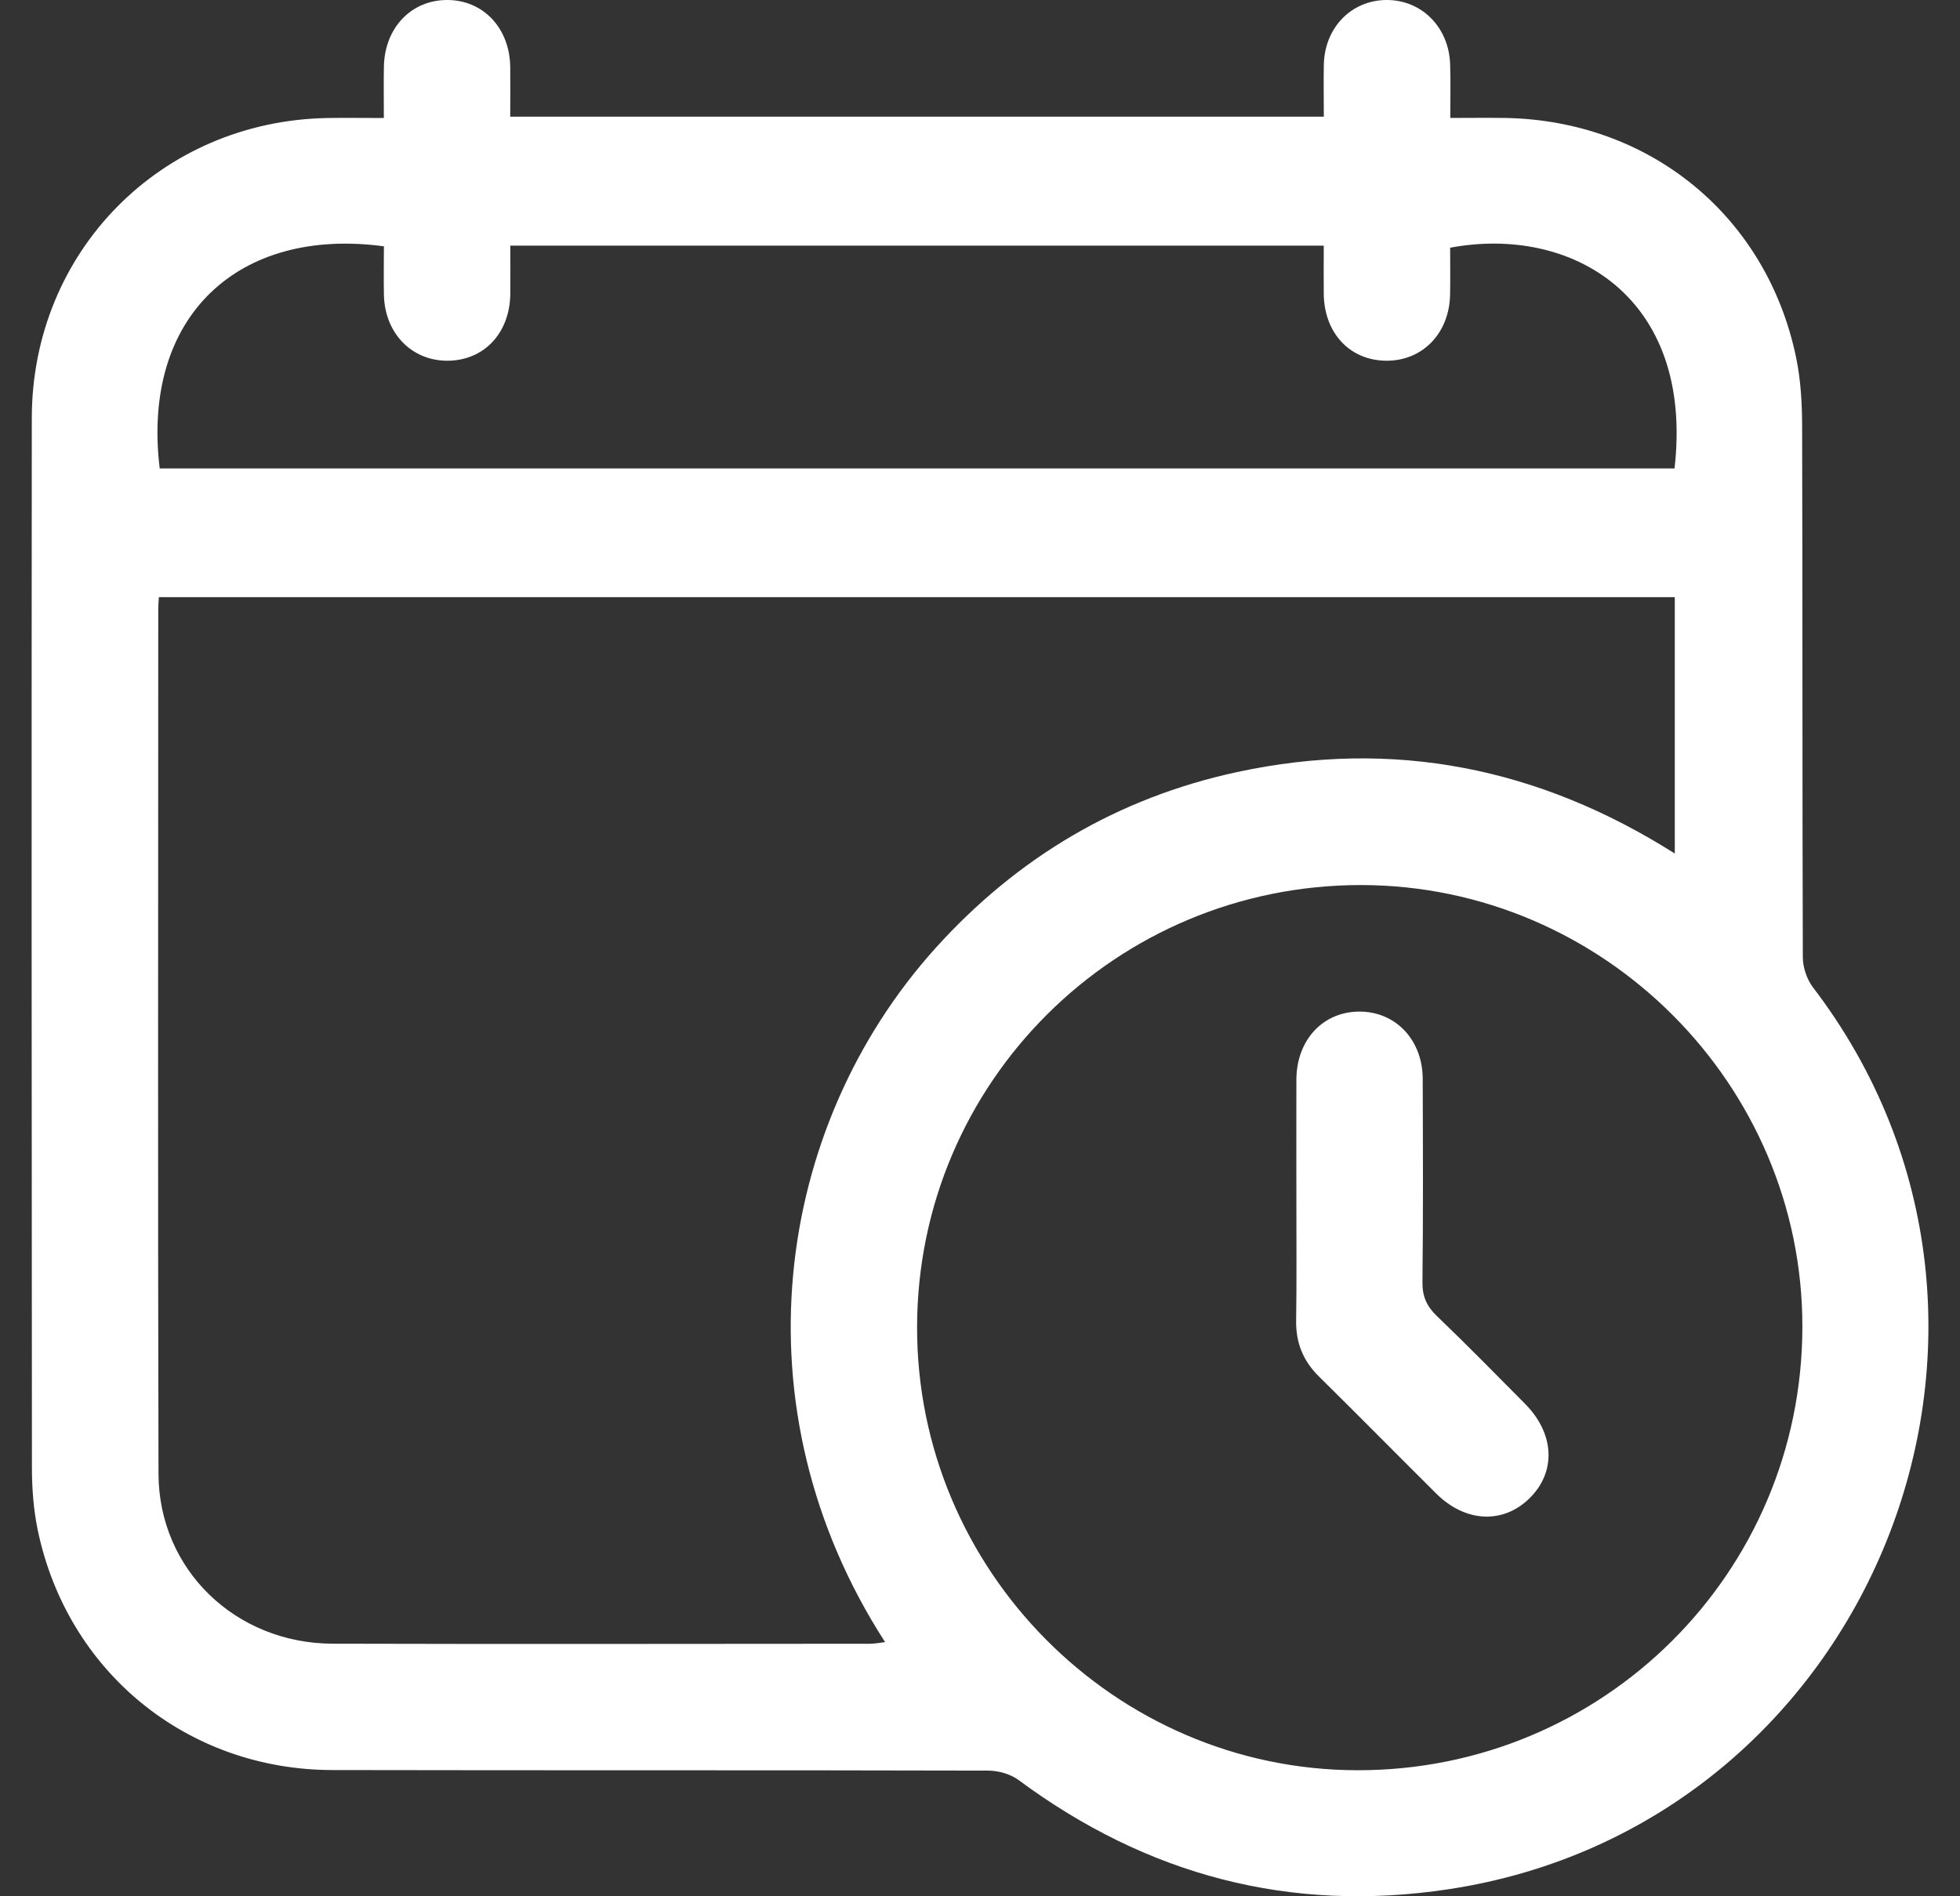
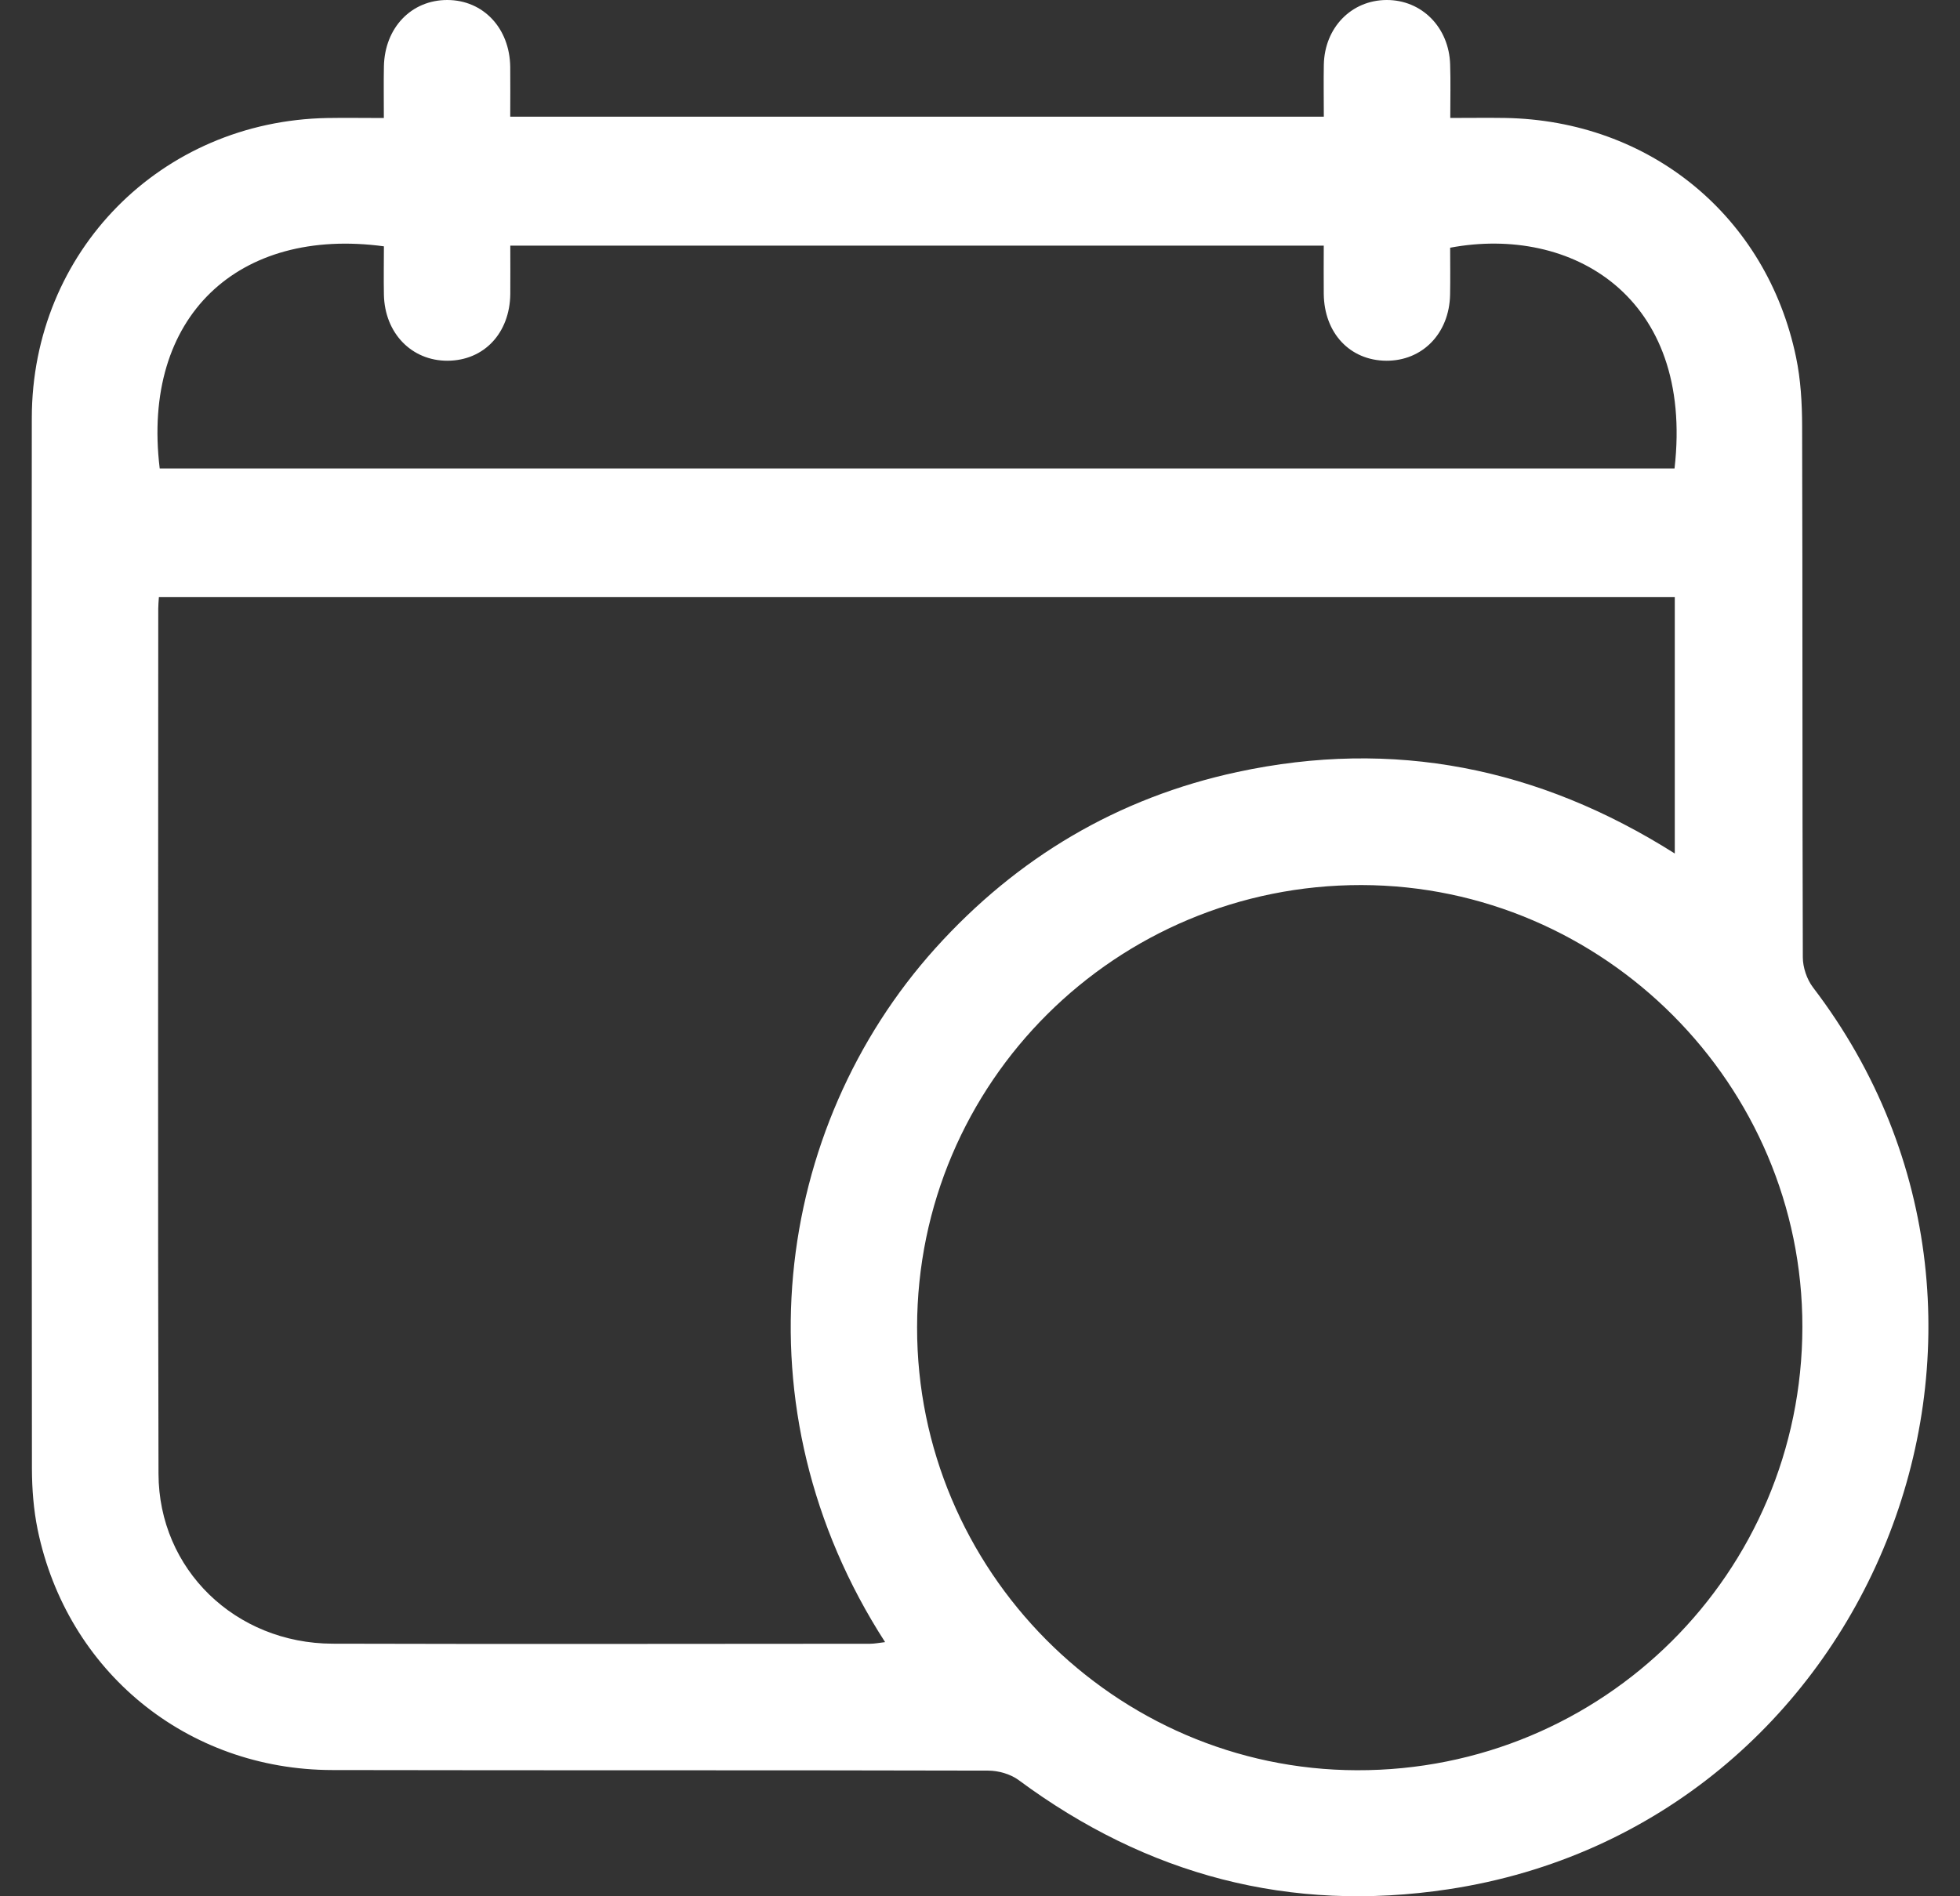
<svg xmlns="http://www.w3.org/2000/svg" width="31" height="30" viewBox="0 0 31 30" fill="none">
  <rect x="0" y="0" width="31" height="30" fill="#333333" stroke="none" />
  <g clip-path="url(#clip0_11009_33026)">
    <path d="M6.071 1.866C6.071 1.568 6.067 1.309 6.072 1.051C6.084 0.438 6.507 -0.002 7.077 4.80179e-06C7.644 0.002 8.062 0.446 8.07 1.058C8.073 1.315 8.07 1.573 8.07 1.846H20.938C20.938 1.562 20.933 1.294 20.938 1.026C20.949 0.438 21.373 0.002 21.931 4.80179e-06C22.487 -0.002 22.919 0.433 22.936 1.021C22.945 1.289 22.938 1.558 22.938 1.866C23.246 1.866 23.524 1.862 23.802 1.866C26.092 1.904 27.942 3.417 28.407 5.652C28.481 6.006 28.502 6.376 28.503 6.738C28.511 9.54 28.505 12.342 28.514 15.144C28.514 15.304 28.578 15.494 28.675 15.621C32.774 20.991 29.59 28.879 22.908 29.889C20.401 30.268 18.142 29.666 16.11 28.161C15.981 28.066 15.791 28.012 15.629 28.012C12.17 28.003 8.712 28.01 5.255 28.003C2.958 27.999 1.059 26.446 0.595 24.197C0.531 23.883 0.506 23.557 0.505 23.236C0.5 17.695 0.498 12.153 0.503 6.612C0.506 3.98 2.546 1.915 5.177 1.867C5.457 1.862 5.737 1.867 6.071 1.867V1.866ZM2.513 9.447C2.508 9.527 2.503 9.577 2.503 9.628C2.503 14.19 2.495 18.754 2.507 23.316C2.511 24.829 3.722 25.999 5.261 26.004C8.095 26.012 10.928 26.006 13.761 26.005C13.836 26.005 13.91 25.989 13.999 25.979C11.613 22.281 12.241 17.839 14.794 15.002C16.088 13.566 17.68 12.621 19.568 12.214C22.036 11.682 24.337 12.141 26.489 13.503V9.447H2.513ZM14.505 20.998C14.5 24.841 17.632 27.996 21.46 28.006C25.355 28.017 28.502 24.885 28.507 20.994C28.512 17.162 25.369 14.01 21.535 14.002C17.653 13.996 14.508 17.124 14.505 20.998ZM2.524 7.411H26.485C26.797 4.689 24.855 3.559 22.936 3.919C22.936 4.165 22.94 4.414 22.935 4.664C22.922 5.275 22.498 5.71 21.926 5.707C21.35 5.703 20.944 5.27 20.937 4.649C20.934 4.394 20.937 4.137 20.937 3.886H8.071C8.071 4.156 8.073 4.404 8.071 4.652C8.063 5.271 7.655 5.704 7.079 5.707C6.509 5.709 6.084 5.27 6.072 4.661C6.067 4.404 6.072 4.147 6.072 3.897C3.777 3.587 2.233 4.998 2.526 7.412L2.524 7.411Z" fill="white" />
-     <path d="M20.504 19.012C20.504 18.367 20.502 17.722 20.504 17.077C20.508 16.446 20.932 15.998 21.513 16.004C22.079 16.009 22.5 16.455 22.502 17.067C22.506 18.139 22.51 19.21 22.498 20.282C22.495 20.511 22.566 20.667 22.728 20.822C23.201 21.276 23.66 21.744 24.121 22.209C24.59 22.683 24.616 23.287 24.191 23.704C23.773 24.114 23.178 24.087 22.718 23.631C22.098 23.015 21.485 22.392 20.863 21.779C20.609 21.529 20.494 21.241 20.5 20.886C20.51 20.262 20.503 19.637 20.504 19.013L20.504 19.012Z" fill="white" />
  </g>
  <defs>
    <clipPath id="clip0_11009_33026">
      <rect width="30" height="30" fill="white" transform="translate(0.5)" />
    </clipPath>
  </defs>
</svg>